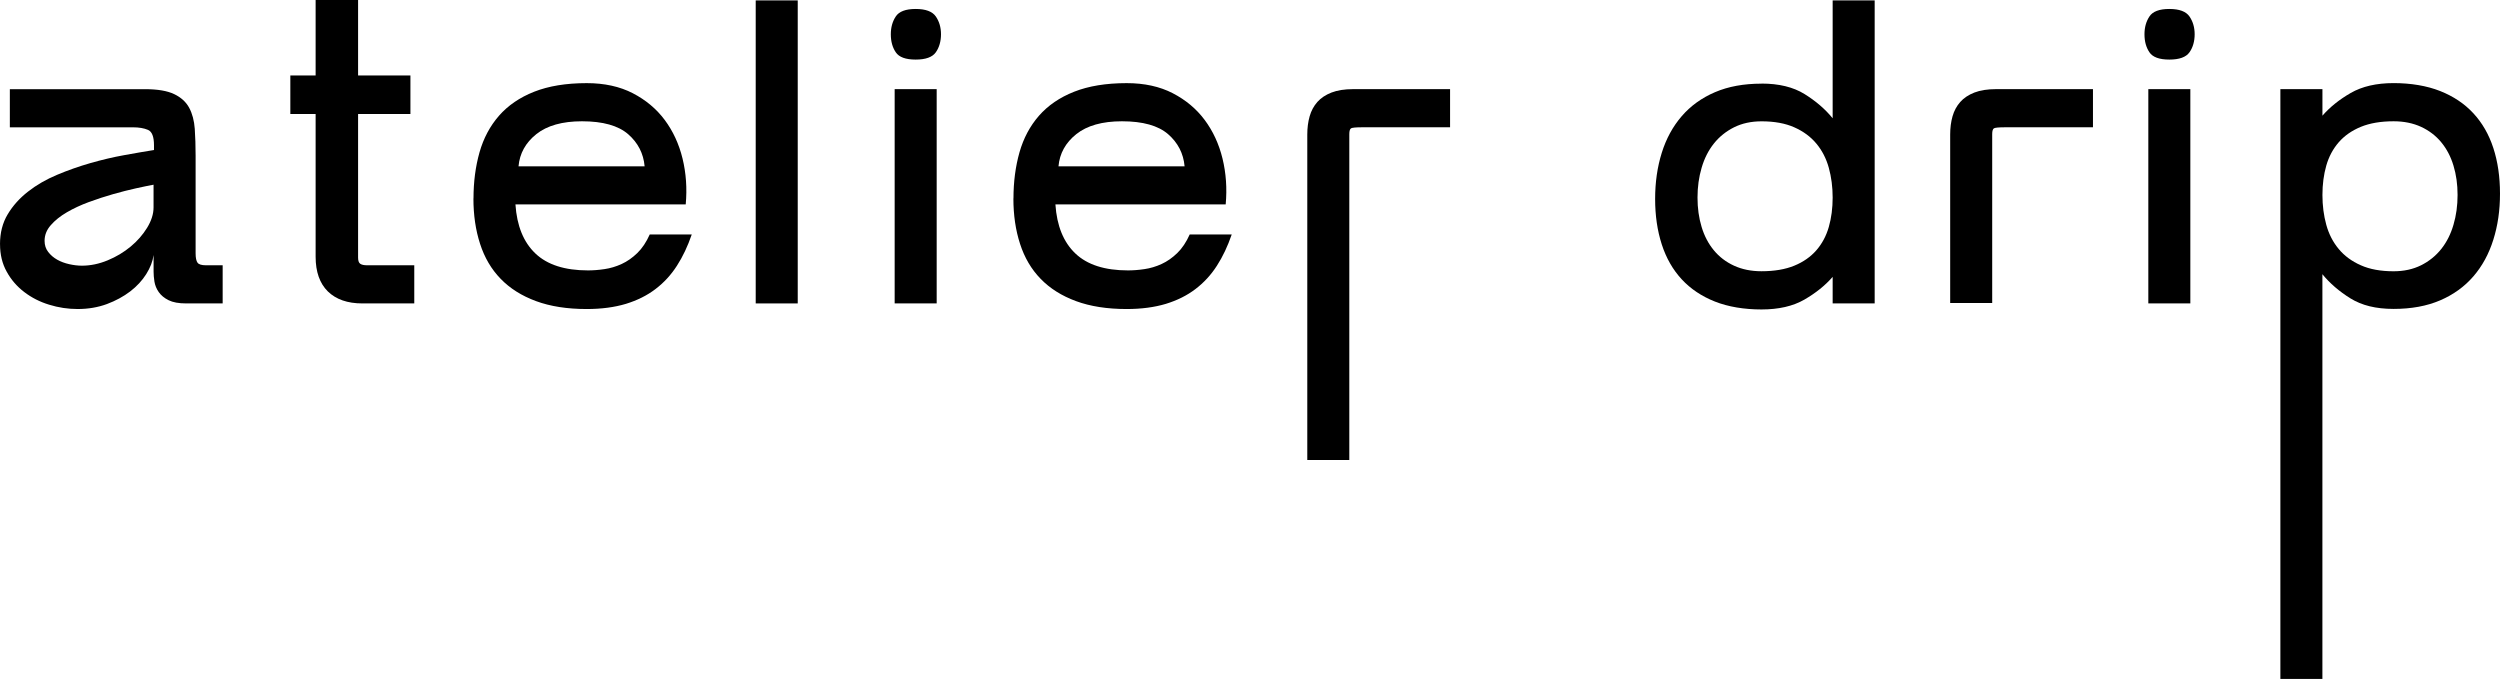
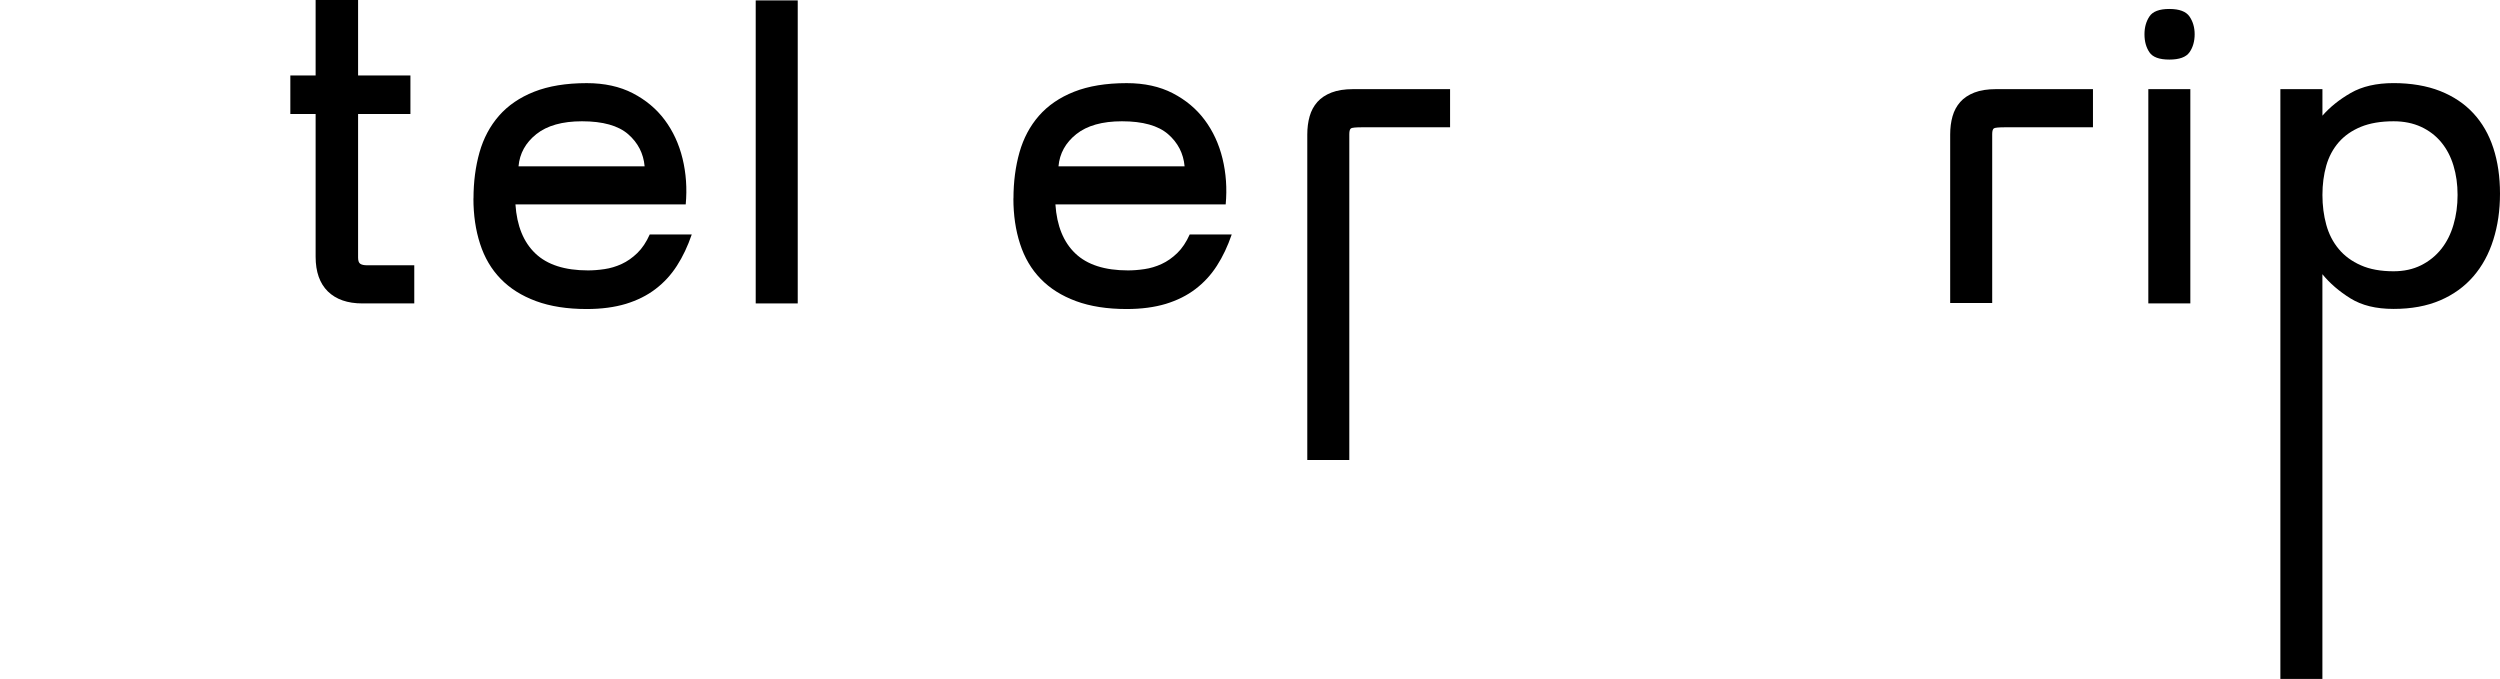
<svg xmlns="http://www.w3.org/2000/svg" fill="none" height="154" viewBox="0 0 567 154" width="567">
  <g clip-path="url(#clip0_913_877)">
-     <path d="M10.111 54.624C10.111 55.603 10.385 56.44 10.933 57.145C11.481 57.859 12.162 58.44 12.975 58.896C13.781 59.352 14.694 59.692 15.707 59.916C16.711 60.14 17.666 60.256 18.579 60.256C20.522 60.256 22.473 59.85 24.415 59.045C26.358 58.24 28.093 57.203 29.62 55.934C31.148 54.673 32.393 53.238 33.364 51.662C34.336 50.07 34.825 48.535 34.825 47.042V41.891C33.779 42.081 32.451 42.355 30.832 42.712C29.213 43.069 27.487 43.508 25.677 44.023C23.859 44.537 22.032 45.142 20.181 45.814C18.338 46.495 16.661 47.274 15.167 48.145C13.673 49.016 12.461 49.987 11.523 51.065C10.576 52.135 10.111 53.321 10.111 54.607V54.624ZM0 55.395C0 52.807 0.581 50.534 1.752 48.593C2.914 46.652 4.458 44.935 6.376 43.442C8.285 41.949 10.468 40.688 12.942 39.651C15.399 38.614 17.94 37.727 20.53 36.98C23.12 36.242 25.669 35.636 28.167 35.188C30.658 34.732 32.916 34.35 34.925 34.019V32.948C34.925 31.007 34.468 29.838 33.563 29.456C32.65 29.066 31.521 28.875 30.151 28.875H2.233V20.224H32.883C35.738 20.224 37.938 20.597 39.499 21.343C41.06 22.09 42.197 23.127 42.911 24.454C43.617 25.781 44.04 27.374 44.173 29.216C44.297 31.057 44.364 33.09 44.364 35.288V57.444C44.364 58.481 44.513 59.186 44.804 59.584C45.094 59.974 45.734 60.165 46.705 60.165H50.499V68.817H42.23C40.537 68.817 39.217 68.576 38.237 68.087C37.266 67.606 36.519 66.984 36.004 66.245C35.481 65.507 35.166 64.702 35.025 63.865C34.892 63.027 34.834 62.272 34.834 61.625V57.834C34.643 59.261 34.086 60.704 33.173 62.156C32.26 63.616 31.048 64.926 29.529 66.096C28.001 67.257 26.233 68.219 24.232 68.966C22.223 69.704 20.015 70.086 17.616 70.086C15.408 70.086 13.258 69.762 11.149 69.107C9.04 68.468 7.164 67.506 5.504 66.237C3.844 64.976 2.515 63.433 1.519 61.617C0.506 59.808 0.008 57.726 0.008 55.395H0Z" fill="black" />
    <path d="M71.584 17.113V0H81.214V17.113H93.085V25.856H81.214V58.415C81.214 59.128 81.372 59.593 81.704 59.825C82.028 60.049 82.542 60.165 83.256 60.165H93.957V68.817H82.185C78.815 68.817 76.208 67.904 74.357 66.096C72.514 64.279 71.584 61.658 71.584 58.224V25.856H65.848V17.113H71.584Z" fill="black" />
    <path d="M117.601 37.719H146.2C145.942 34.799 144.689 32.377 142.456 30.427C140.214 28.486 136.728 27.507 131.996 27.507C127.521 27.507 124.068 28.486 121.635 30.427C119.203 32.368 117.858 34.799 117.601 37.719ZM107.39 45.01C107.39 41.252 107.846 37.769 108.751 34.558C109.664 31.348 111.134 28.586 113.176 26.247C115.218 23.916 117.875 22.099 121.145 20.805C124.425 19.511 128.393 18.855 133.067 18.855C137.085 18.855 140.571 19.619 143.518 21.145C146.465 22.671 148.881 24.687 150.766 27.217C152.642 29.739 153.995 32.659 154.8 35.96C155.605 39.262 155.854 42.737 155.522 46.362H116.903C117.227 51.223 118.738 54.931 121.428 57.486C124.117 60.049 128.094 61.327 133.349 61.327C134.511 61.327 135.756 61.236 137.093 61.036C138.421 60.846 139.716 60.456 140.986 59.875C142.248 59.294 143.435 58.465 144.539 57.395C145.643 56.325 146.582 54.923 147.362 53.173H156.892C155.979 55.827 154.867 58.2 153.53 60.265C152.202 62.339 150.575 64.106 148.665 65.557C146.756 67.017 144.514 68.129 141.949 68.917C139.384 69.688 136.42 70.087 133.05 70.087C128.642 70.087 124.815 69.489 121.577 68.295C118.331 67.1 115.658 65.416 113.549 63.235C111.441 61.07 109.888 58.423 108.884 55.313C107.871 52.202 107.373 48.768 107.373 45.01H107.39Z" fill="black" />
    <path d="M180.925 0.092H171.395V68.817H180.925V0.092Z" fill="black" />
-     <path d="M202.909 20.215H212.439V68.817H202.909V20.215ZM202.037 7.772C202.037 6.213 202.411 4.869 203.158 3.741C203.897 2.605 205.408 2.032 207.674 2.032C209.94 2.032 211.468 2.605 212.248 3.741C213.02 4.869 213.419 6.213 213.419 7.772C213.419 9.332 213.028 10.751 212.248 11.854C211.468 12.965 209.94 13.513 207.674 13.513C205.408 13.513 203.897 12.965 203.158 11.854C202.411 10.751 202.037 9.398 202.037 7.772Z" fill="black" />
    <path d="M240.065 37.719H268.665C268.407 34.799 267.154 32.377 264.921 30.427C262.679 28.486 259.192 27.507 254.46 27.507C249.986 27.507 246.532 28.486 244.1 30.427C241.668 32.368 240.323 34.799 240.065 37.719ZM229.855 45.01C229.855 41.252 230.311 37.769 231.216 34.558C232.129 31.348 233.599 28.586 235.641 26.247C237.683 23.916 240.339 22.099 243.61 20.805C246.889 19.511 250.858 18.855 255.531 18.855C259.549 18.855 263.036 19.619 265.983 21.145C268.93 22.671 271.346 24.687 273.23 27.217C275.107 29.739 276.46 32.659 277.265 35.96C278.07 39.262 278.319 42.737 277.987 46.362H239.368C239.692 51.223 241.203 54.931 243.893 57.486C246.582 60.049 250.559 61.327 255.814 61.327C256.976 61.327 258.221 61.236 259.558 61.036C260.886 60.846 262.181 60.456 263.451 59.875C264.713 59.294 265.9 58.465 267.004 57.395C268.108 56.325 269.046 54.923 269.827 53.173H279.357C278.444 55.827 277.331 58.2 275.995 60.265C274.667 62.339 273.039 64.106 271.13 65.557C269.221 67.017 266.979 68.129 264.414 68.917C261.849 69.688 258.885 70.087 255.515 70.087C251.107 70.087 247.28 69.489 244.042 68.295C240.796 67.1 238.123 65.416 236.014 63.235C233.906 61.07 232.353 58.423 231.349 55.313C230.336 52.202 229.838 48.768 229.838 45.01H229.855Z" fill="black" />
    <path d="M306.894 20.216H328.877V28.868H308.936C307.508 28.868 306.662 28.951 306.413 29.108C306.155 29.274 306.022 29.714 306.022 30.419V104.329H296.492V30.518C296.492 29.025 296.667 27.648 297.024 26.387C297.38 25.127 297.97 24.04 298.775 23.127C299.58 22.223 300.651 21.51 301.988 20.987C303.316 20.473 304.952 20.216 306.902 20.216H306.894Z" fill="black" />
-     <path d="M399.499 61.518C402.421 61.518 404.903 61.094 406.946 60.257C408.988 59.419 410.656 58.249 411.951 56.764C413.246 55.271 414.193 53.505 414.774 51.472C415.355 49.431 415.646 47.217 415.646 44.811C415.646 42.406 415.355 40.166 414.774 38.059C414.193 35.952 413.246 34.119 411.951 32.567C410.656 31.008 408.988 29.78 406.946 28.876C404.903 27.964 402.421 27.516 399.499 27.516C397.166 27.516 395.091 27.972 393.273 28.876C391.463 29.788 389.927 31.016 388.699 32.567C387.462 34.119 386.54 35.952 385.926 38.059C385.303 40.166 384.996 42.414 384.996 44.811C384.996 47.208 385.303 49.431 385.926 51.472C386.54 53.513 387.47 55.28 388.699 56.764C389.927 58.258 391.455 59.419 393.273 60.257C395.091 61.094 397.166 61.518 399.499 61.518ZM399.499 18.955C403.459 18.955 406.713 19.743 409.278 21.336C411.835 22.928 413.96 24.753 415.646 26.827V0.092H425.176V68.817H415.646V62.795C413.96 64.736 411.819 66.453 409.228 67.955C406.638 69.448 403.392 70.186 399.499 70.186C395.606 70.186 391.961 69.589 388.948 68.394C385.934 67.2 383.419 65.516 381.41 63.343C379.401 61.169 377.89 58.531 376.885 55.421C375.881 52.31 375.383 48.876 375.383 45.118C375.383 41.36 375.881 37.876 376.885 34.666C377.89 31.456 379.392 28.694 381.41 26.354C383.427 24.015 385.934 22.207 388.948 20.913C391.961 19.619 395.481 18.972 399.499 18.972V18.955Z" fill="black" />
    <path d="M452.703 20.216H474.685V28.868H454.745C453.317 28.868 452.47 28.951 452.221 29.108C451.964 29.274 451.831 29.714 451.831 30.419V68.718H442.301V30.518C442.301 29.025 442.475 27.648 442.832 26.387C443.189 25.127 443.778 24.04 444.584 23.127C445.389 22.223 446.46 21.51 447.796 20.987C449.125 20.473 450.76 20.216 452.711 20.216H452.703Z" fill="black" />
    <path d="M487.239 20.215H496.769V68.817H487.239V20.215ZM486.367 7.772C486.367 6.213 486.741 4.869 487.488 3.741C488.227 2.605 489.738 2.032 492.004 2.032C494.27 2.032 495.798 2.605 496.578 3.741C497.35 4.869 497.749 6.213 497.749 7.772C497.749 9.332 497.359 10.751 496.578 11.854C495.798 12.965 494.27 13.513 492.004 13.513C489.738 13.513 488.227 12.965 487.488 11.854C486.741 10.751 486.367 9.398 486.367 7.772Z" fill="black" />
    <path d="M526.728 44.222C526.728 46.619 527.019 48.875 527.6 50.982C528.181 53.089 529.127 54.922 530.422 56.474C531.717 58.033 533.386 59.261 535.436 60.165C537.479 61.077 539.952 61.525 542.875 61.525C545.207 61.525 547.283 61.069 549.101 60.165C550.911 59.252 552.446 58.025 553.675 56.474C554.912 54.922 555.833 53.089 556.448 50.982C557.07 48.875 557.378 46.627 557.378 44.222C557.378 41.816 557.07 39.601 556.448 37.561C555.833 35.52 554.904 33.753 553.675 32.268C552.446 30.775 550.919 29.614 549.101 28.768C547.283 27.93 545.207 27.507 542.875 27.507C539.952 27.507 537.479 27.93 535.436 28.768C533.394 29.614 531.726 30.775 530.422 32.268C529.127 33.761 528.181 35.528 527.6 37.561C527.019 39.601 526.728 41.816 526.728 44.222ZM517.198 20.215H526.728V26.238C528.413 24.297 530.555 22.579 533.145 21.086C535.735 19.593 538.981 18.847 542.875 18.847C546.768 18.847 550.413 19.452 553.426 20.647C556.439 21.841 558.955 23.525 560.964 25.698C562.973 27.872 564.484 30.493 565.488 33.571C566.493 36.648 566.999 40.099 566.999 43.923C566.999 47.747 566.493 51.165 565.488 54.367C564.484 57.577 562.981 60.339 560.964 62.678C558.955 65.009 556.439 66.826 553.426 68.12C550.413 69.414 546.893 70.061 542.875 70.061C538.857 70.061 535.661 69.265 533.095 67.68C530.53 66.088 528.413 64.263 526.72 62.189V153.983H517.189V20.215H517.198Z" fill="black" />
  </g>
  <defs>
    <clipPath id="clip0_913_877">
      <rect fill="white" height="154" width="567" />
    </clipPath>
  </defs>
</svg>